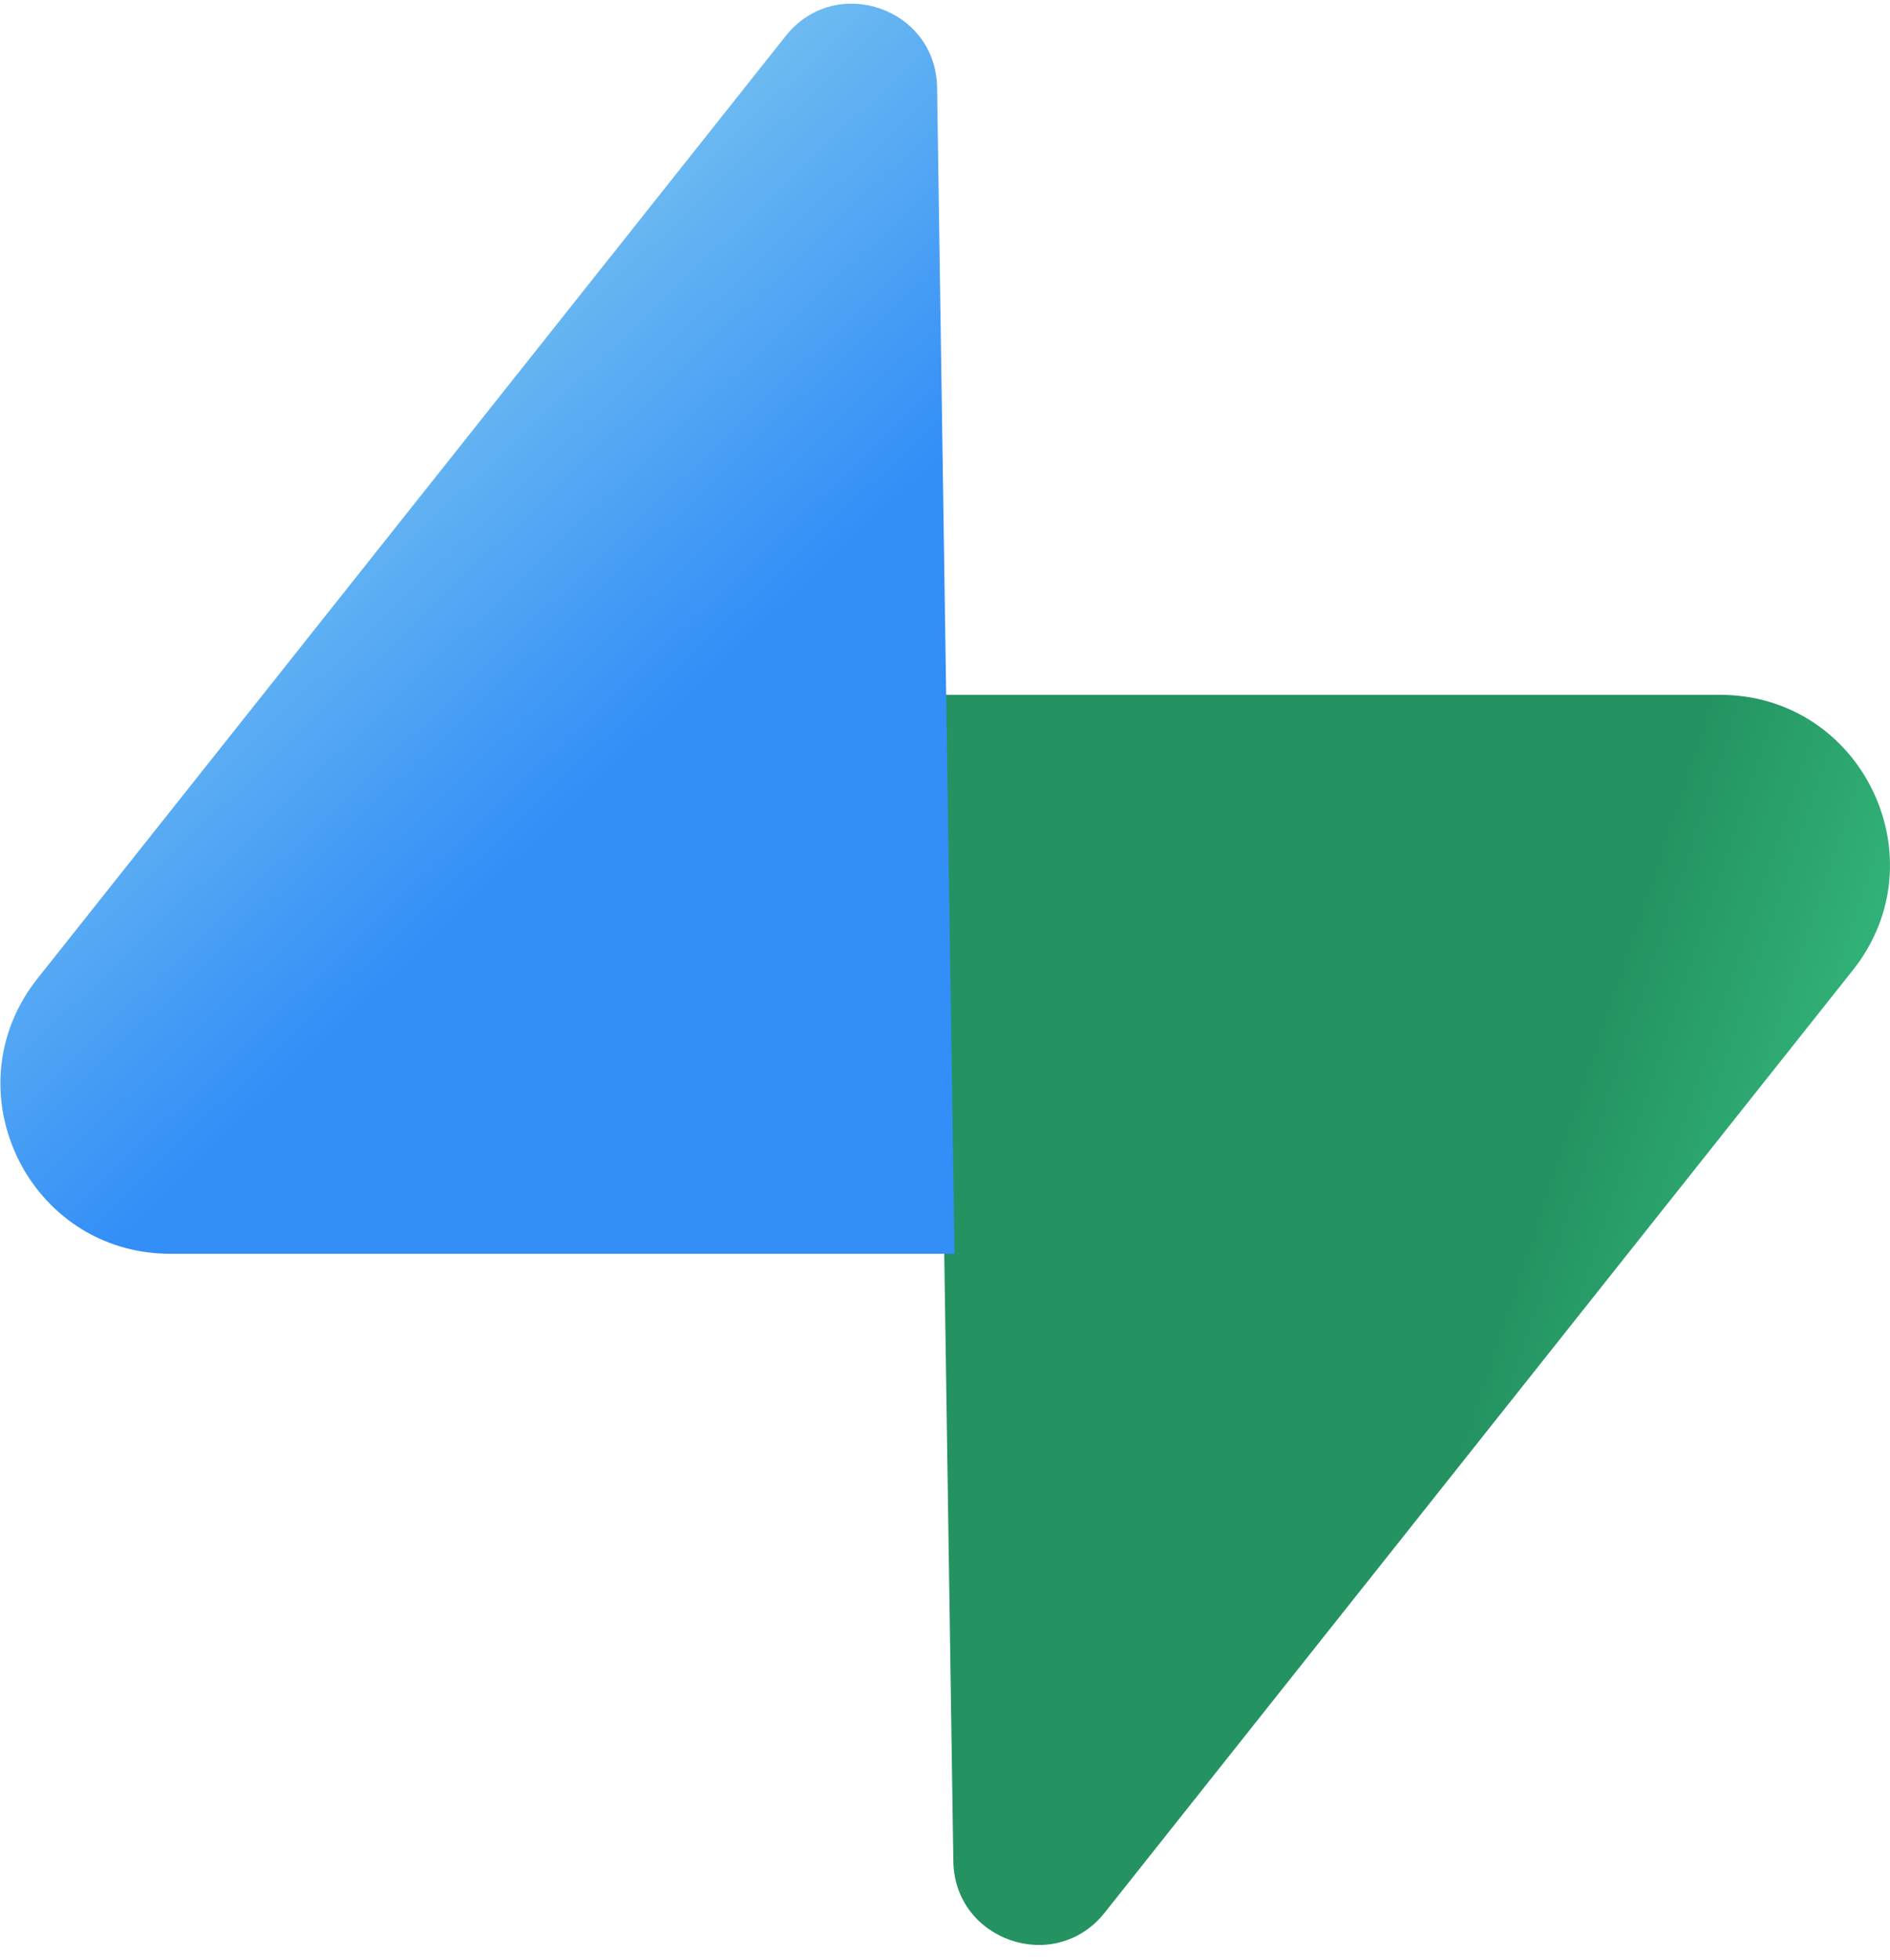
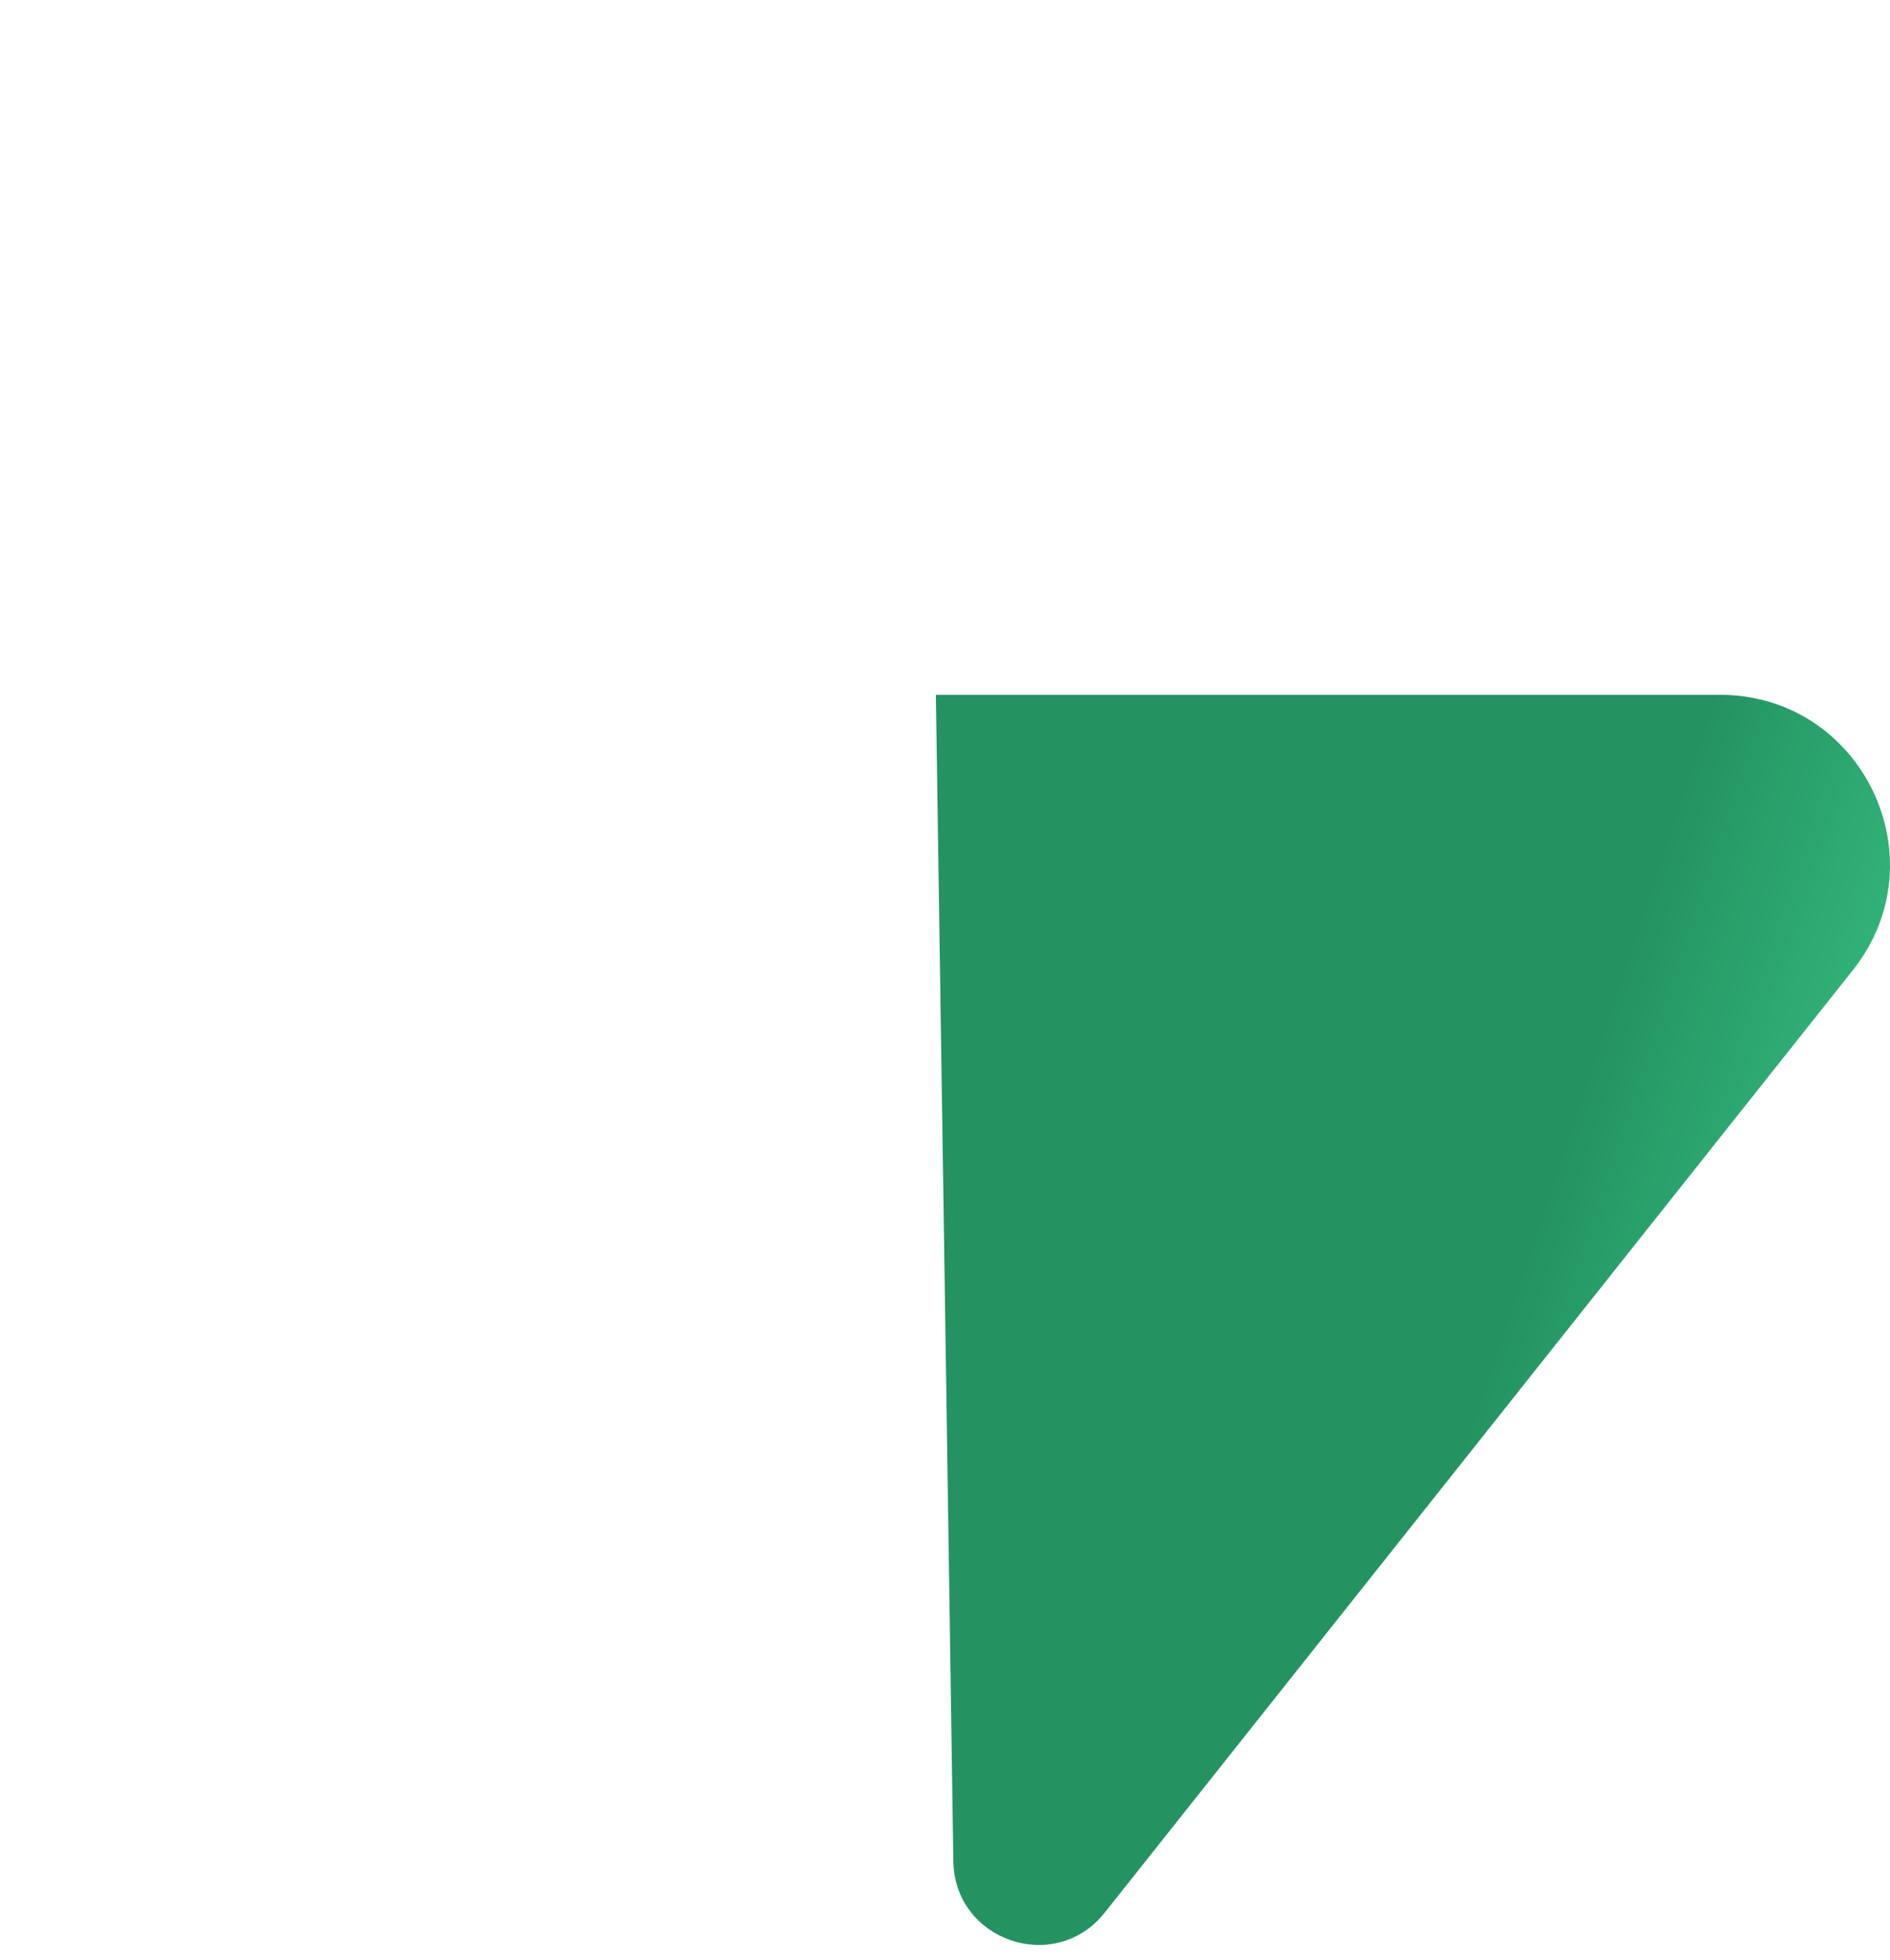
<svg xmlns="http://www.w3.org/2000/svg" viewBox="0 0 109 113">
  <defs>
    <linearGradient id="a" x1="53.974%" x2="94.163%" y1="54.974%" y2="71.829%">
      <stop offset="0%" stop-color="#249361" />
      <stop offset="100%" stop-color="#3ECF8E" />
    </linearGradient>
    <linearGradient id="b" x1="36.156%" x2="62.297%" y1="30.578%" y2="65.081%">
      <stop offset="0%" stop-color="#79C4F0" />
      <stop offset="100%" stop-color="#338EF7" />
    </linearGradient>
  </defs>
  <path d="M63.708 110.284c-2.86 3.601-8.658 1.628-8.727-2.97l-1.007-67.251h45.22c8.19 0 12.758 9.46 7.665 15.874l-43.151 54.347z" fill="url(#a)" />
-   <path d="M45.317 2.071c2.86-3.601 8.657-1.628 8.726 2.97l1.007 67.251H9.83c-8.19 0-12.759-9.46-7.665-15.875L45.317 2.071z" fill="url(#b)" />
</svg>